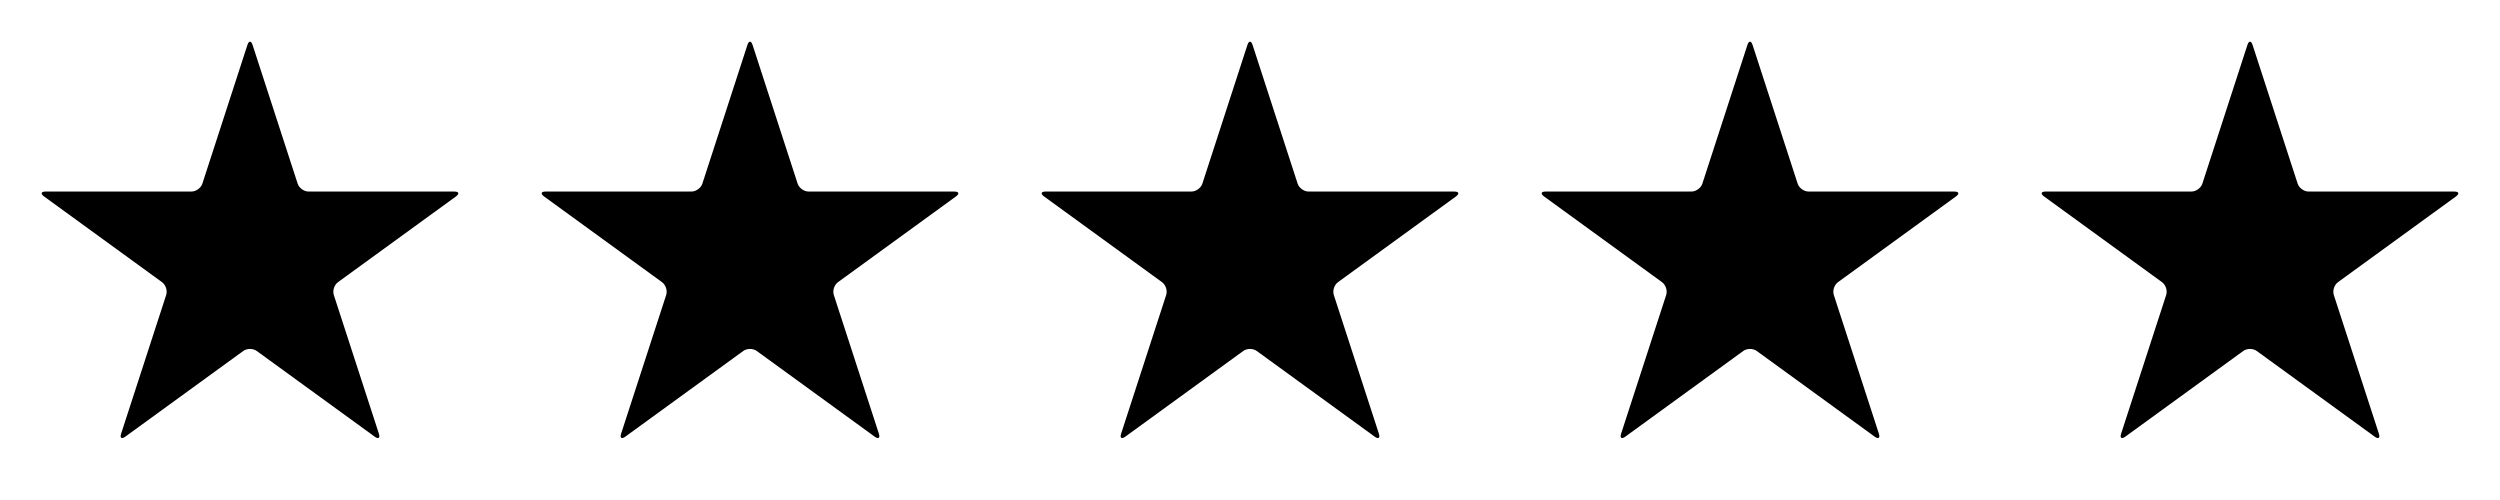
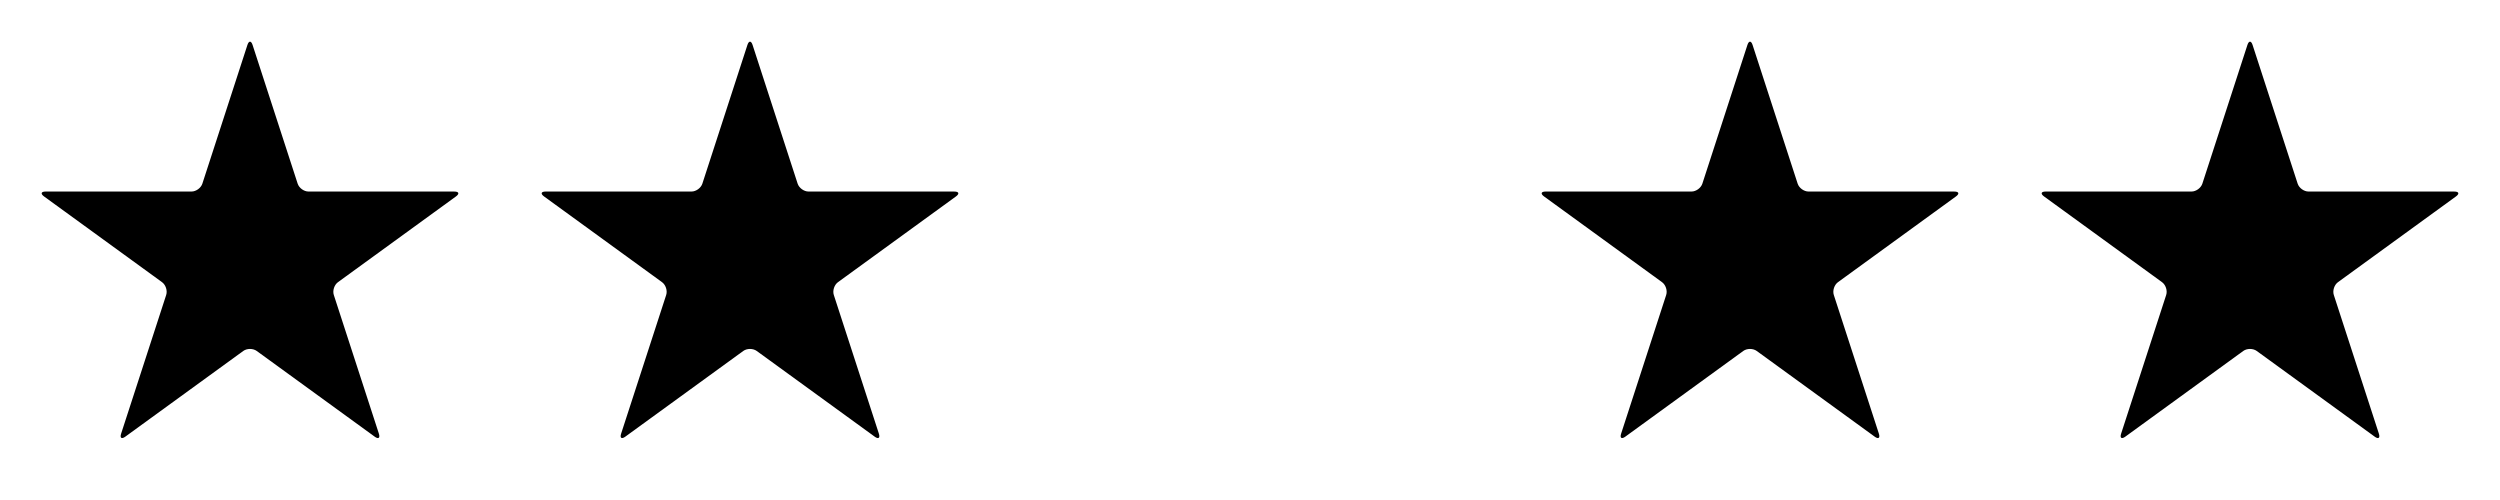
<svg xmlns="http://www.w3.org/2000/svg" width="120" height="24" viewBox="0 0 120 24" fill="none">
  <path d="M14.81 9.194C14.589 9.194 14.355 9.024 14.287 8.814L12.124 2.158C12.055 1.947 11.945 1.947 11.876 2.158L9.714 8.814C9.645 9.024 9.411 9.194 9.19 9.194H2.191C1.97 9.194 1.936 9.3 2.115 9.43L7.776 13.543C7.955 13.673 8.045 13.949 7.977 14.159L5.814 20.815C5.746 21.025 5.835 21.09 6.014 20.96L11.676 16.847C11.855 16.717 12.145 16.717 12.324 16.847L17.986 20.96C18.165 21.091 18.254 21.025 18.186 20.815L16.023 14.159C15.955 13.949 16.045 13.674 16.224 13.543L21.885 9.43C22.064 9.3 22.03 9.195 21.809 9.195H14.81V9.194Z" fill="black" />
-   <path d="M38.81 9.194C38.59 9.194 38.355 9.024 38.286 8.814L36.124 2.158C36.055 1.947 35.945 1.947 35.876 2.158L33.714 8.814C33.645 9.024 33.411 9.194 33.19 9.194H26.191C25.97 9.194 25.936 9.3 26.115 9.43L31.776 13.543C31.955 13.673 32.045 13.949 31.977 14.159L29.814 20.815C29.746 21.025 29.835 21.09 30.014 20.96L35.676 16.847C35.855 16.717 36.145 16.717 36.324 16.847L41.986 20.96C42.165 21.091 42.254 21.025 42.186 20.815L40.023 14.159C39.955 13.949 40.045 13.674 40.224 13.543L45.885 9.43C46.064 9.3 46.03 9.195 45.809 9.195H38.81V9.194Z" fill="black" />
-   <path d="M62.81 9.194C62.59 9.194 62.355 9.024 62.286 8.814L60.124 2.158C60.055 1.947 59.945 1.947 59.876 2.158L57.714 8.814C57.645 9.024 57.411 9.194 57.19 9.194H50.191C49.97 9.194 49.936 9.3 50.115 9.43L55.776 13.543C55.955 13.673 56.045 13.949 55.977 14.159L53.814 20.815C53.746 21.025 53.835 21.09 54.014 20.96L59.676 16.847C59.855 16.717 60.145 16.717 60.324 16.847L65.986 20.96C66.165 21.091 66.254 21.025 66.186 20.815L64.023 14.159C63.955 13.949 64.045 13.674 64.224 13.543L69.885 9.43C70.064 9.3 70.03 9.195 69.809 9.195H62.81V9.194Z" fill="black" />
+   <path d="M38.81 9.194C38.59 9.194 38.355 9.024 38.286 8.814L36.124 2.158C36.055 1.947 35.945 1.947 35.876 2.158L33.714 8.814C33.645 9.024 33.411 9.194 33.19 9.194H26.191C25.97 9.194 25.936 9.3 26.115 9.43L31.776 13.543C31.955 13.673 32.045 13.949 31.977 14.159L29.814 20.815C29.746 21.025 29.835 21.09 30.014 20.96L35.676 16.847C35.855 16.717 36.145 16.717 36.324 16.847L41.986 20.96C42.165 21.091 42.254 21.025 42.186 20.815L40.023 14.159C39.955 13.949 40.045 13.674 40.224 13.543L45.885 9.43C46.064 9.3 46.03 9.195 45.809 9.195H38.81Z" fill="black" />
  <path d="M86.811 9.194C86.59 9.194 86.355 9.024 86.287 8.814L84.124 2.158C84.055 1.947 83.945 1.947 83.876 2.158L81.714 8.814C81.645 9.024 81.411 9.194 81.19 9.194H74.191C73.97 9.194 73.936 9.3 74.115 9.43L79.776 13.543C79.955 13.673 80.045 13.949 79.977 14.159L77.814 20.815C77.746 21.025 77.835 21.09 78.014 20.96L83.676 16.847C83.855 16.717 84.145 16.717 84.324 16.847L89.986 20.96C90.165 21.091 90.254 21.025 90.186 20.815L88.023 14.159C87.955 13.949 88.045 13.674 88.224 13.543L93.885 9.43C94.064 9.3 94.03 9.195 93.809 9.195H86.811V9.194Z" fill="black" />
  <path d="M110.81 9.194C110.59 9.194 110.355 9.024 110.287 8.814L108.124 2.158C108.055 1.947 107.945 1.947 107.876 2.158L105.714 8.814C105.645 9.024 105.411 9.194 105.19 9.194H98.191C97.97 9.194 97.936 9.3 98.115 9.43L103.776 13.543C103.955 13.673 104.045 13.949 103.977 14.159L101.814 20.815C101.746 21.025 101.835 21.09 102.014 20.96L107.676 16.847C107.855 16.717 108.145 16.717 108.324 16.847L113.986 20.96C114.165 21.091 114.254 21.025 114.186 20.815L112.023 14.159C111.955 13.949 112.045 13.674 112.224 13.543L117.885 9.43C118.064 9.3 118.03 9.195 117.809 9.195H110.81V9.194Z" fill="black" />
</svg>